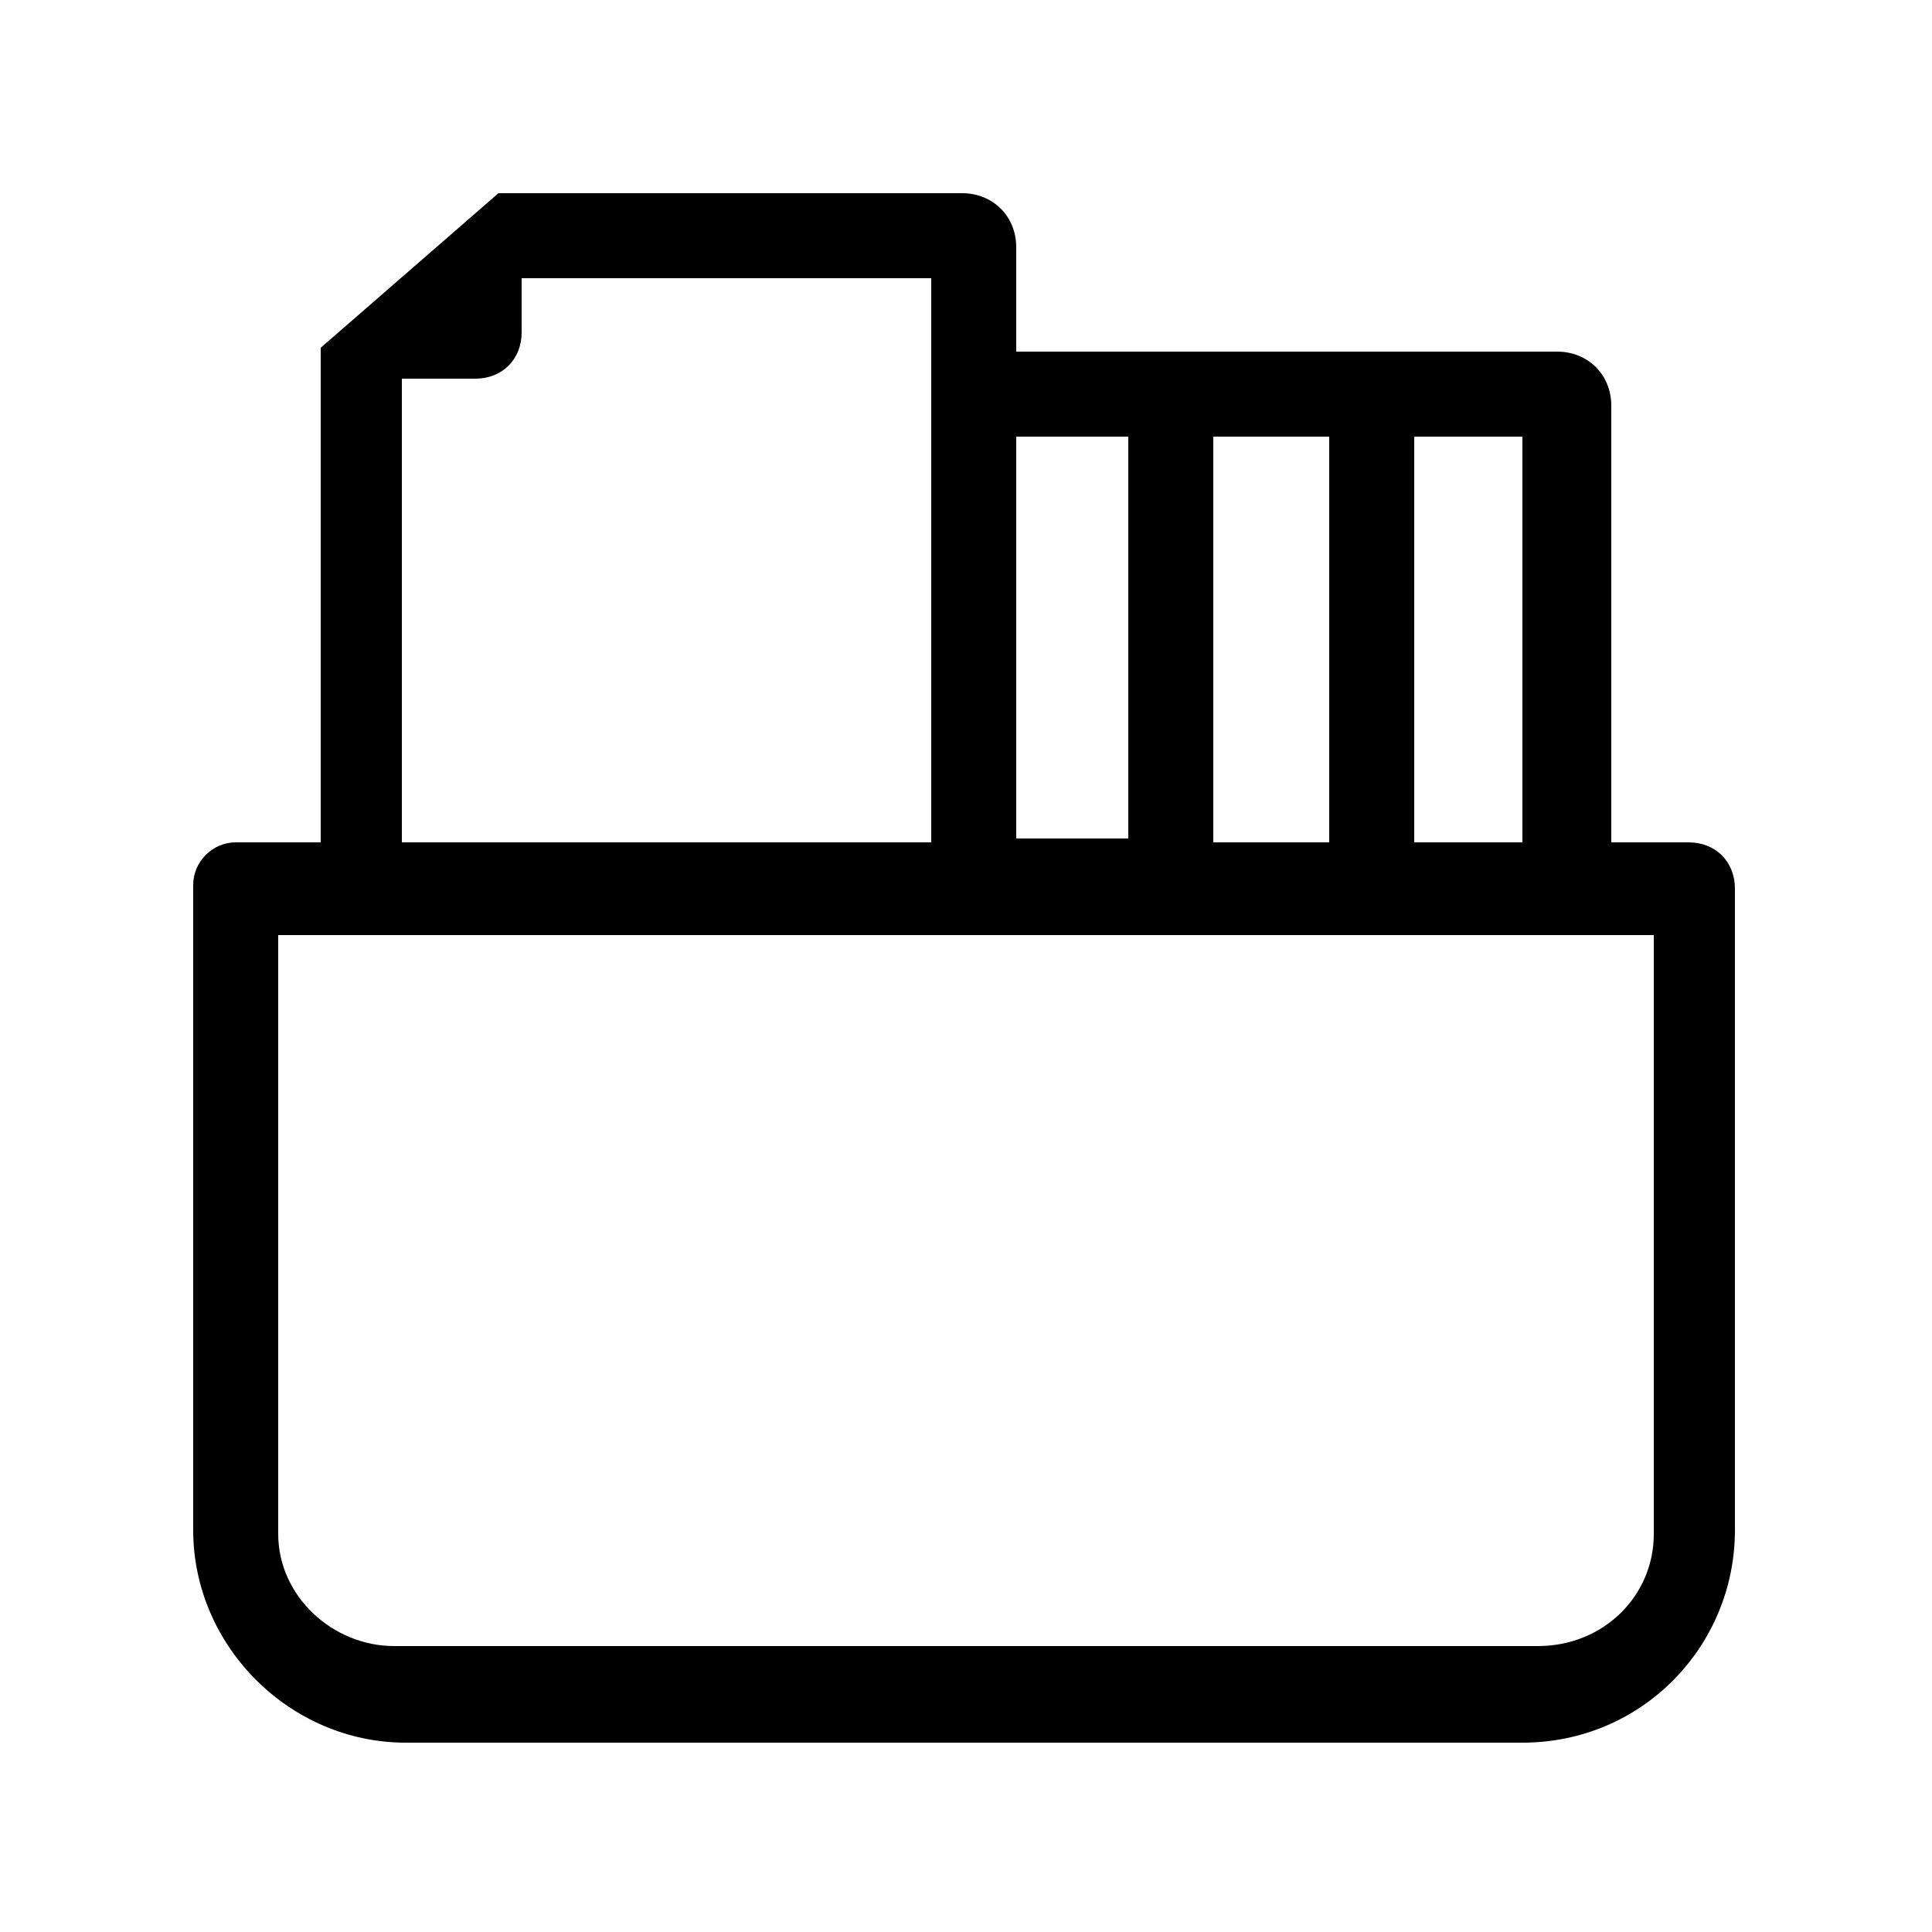
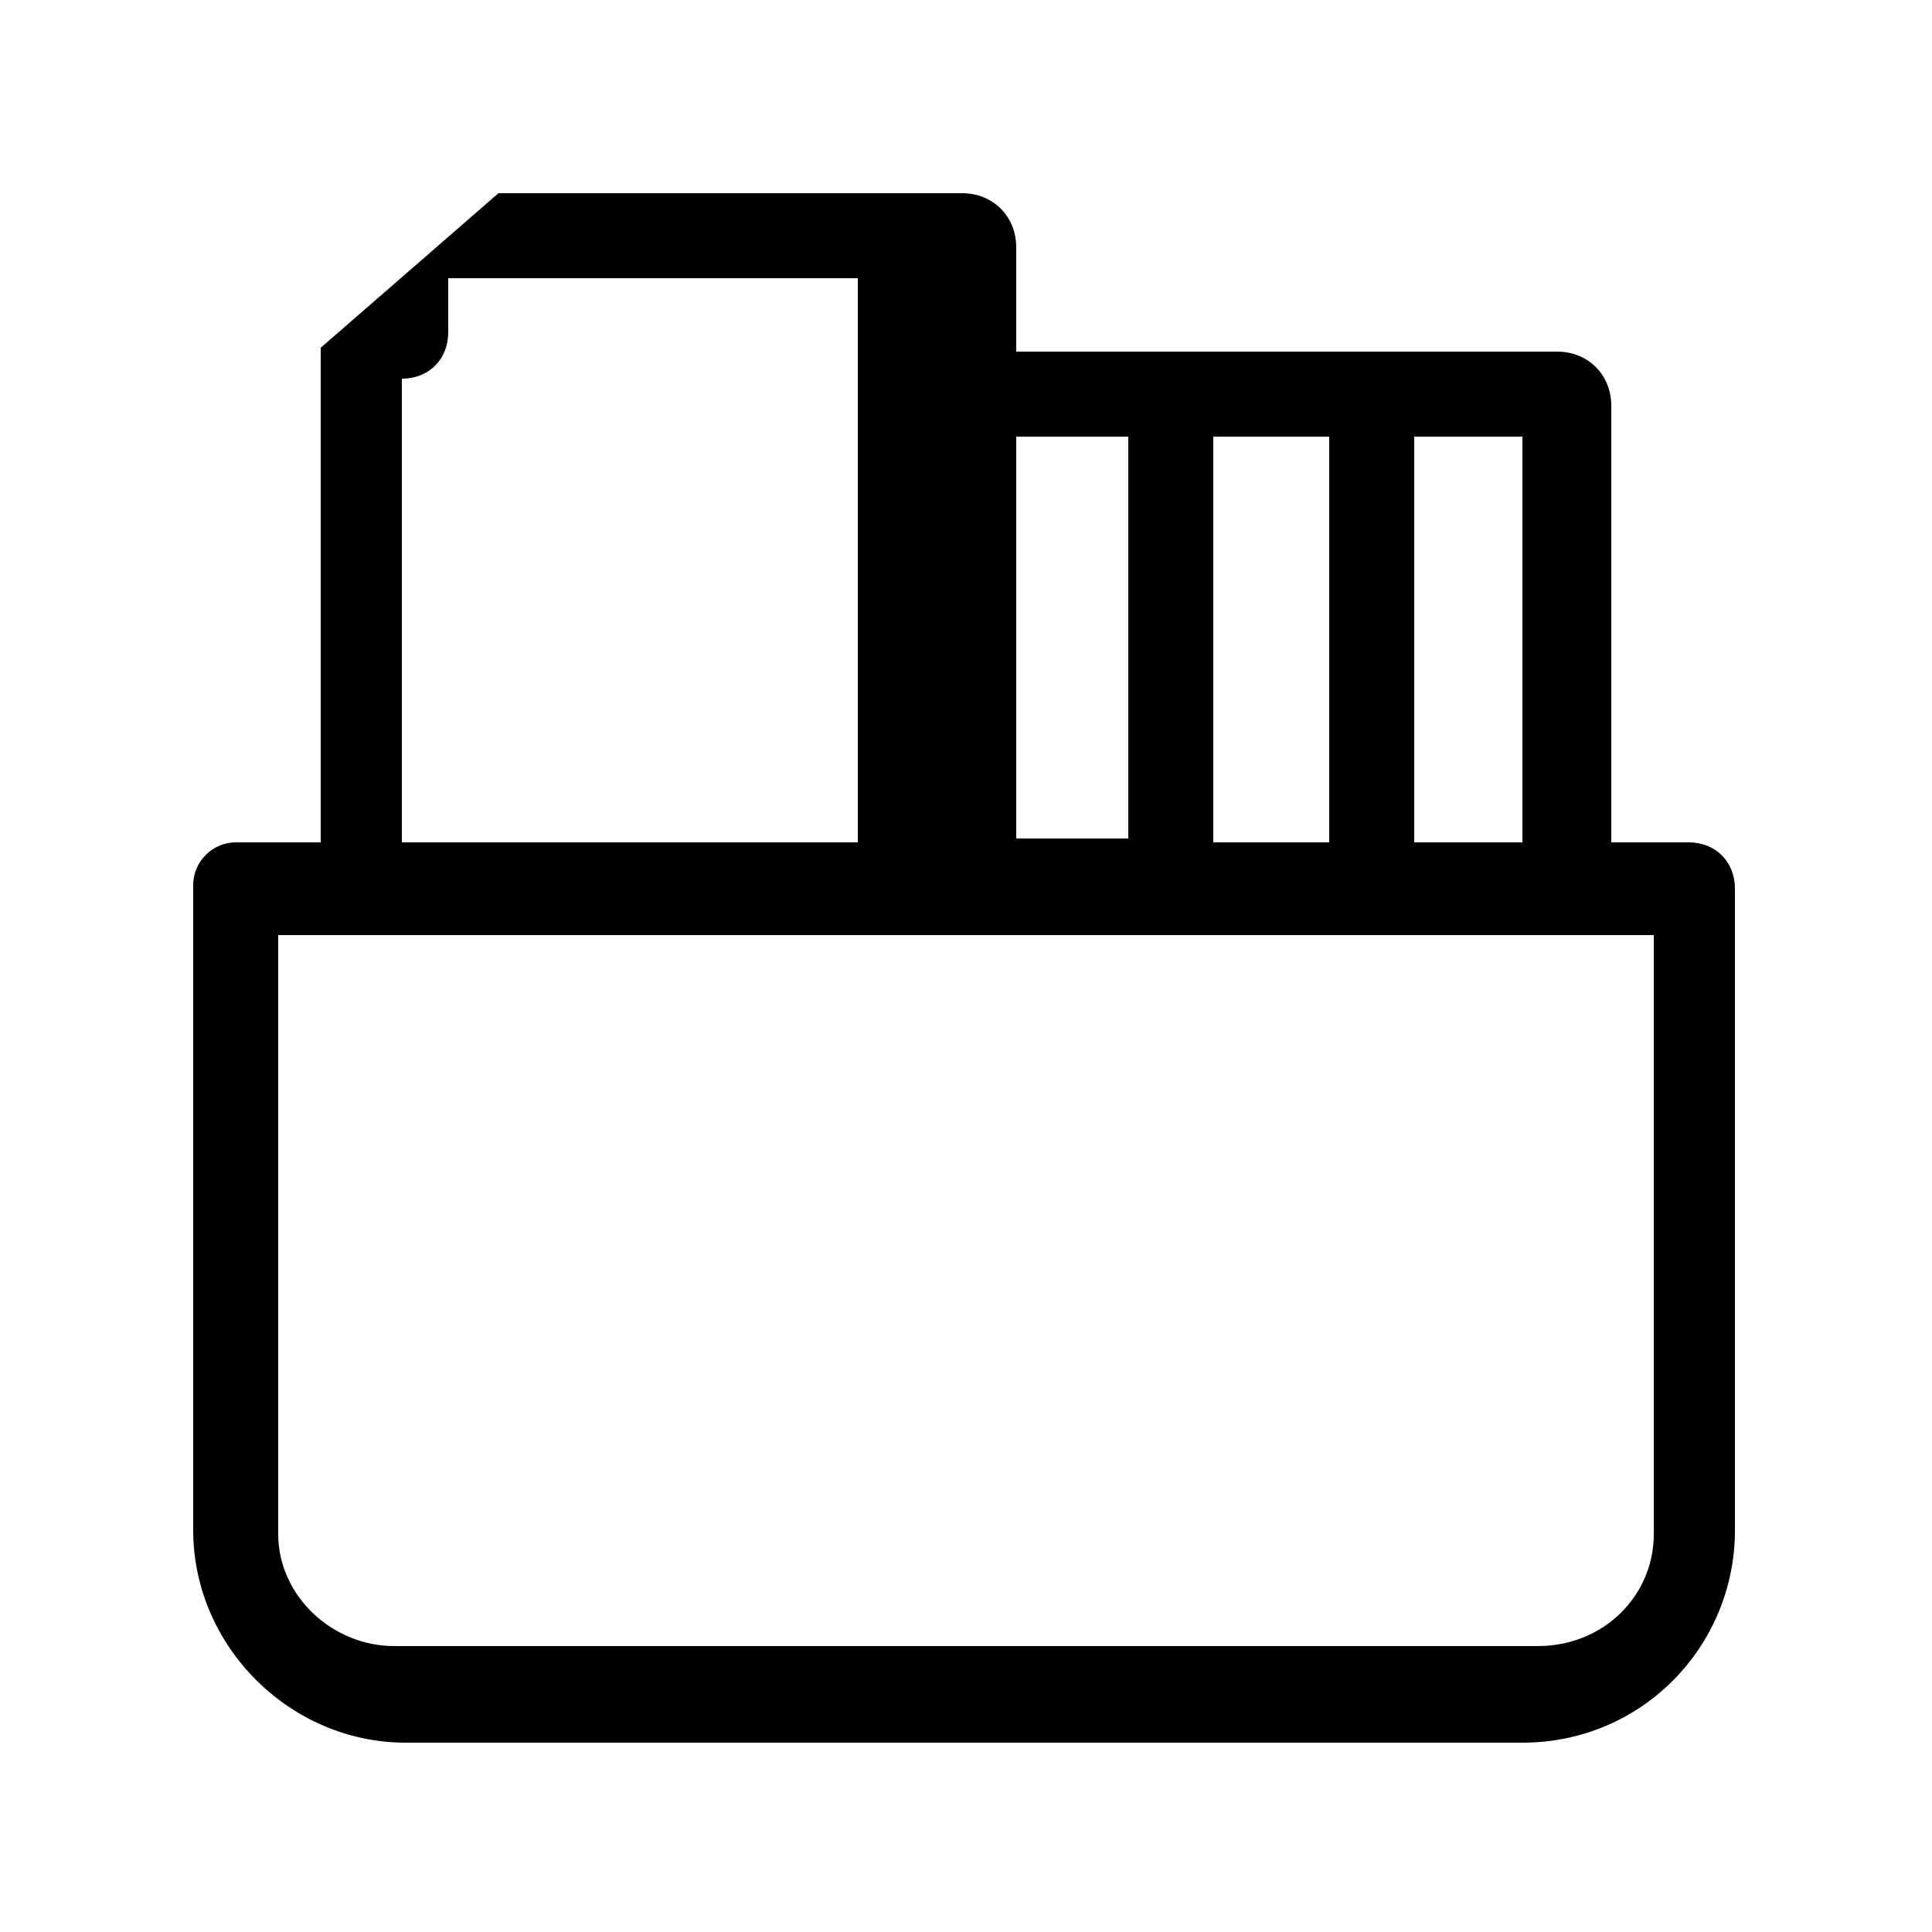
<svg xmlns="http://www.w3.org/2000/svg" version="1.1" id="图层_1" x="0px" y="0px" viewBox="0 0 50 50" xml:space="preserve">
-   <path d="M41.7,21.8V10.5c0-0.8-0.6-1.4-1.4-1.4h-14V6.4c0-0.8-0.6-1.4-1.4-1.4h-12L8.3,9v12.8H6.1  c-0.6,0-1.1,0.5-1.1,1.1v16.7c0,3,2.5,5.5,5.5,5.5h28.9c3.1,0,5.5-2.5,5.5-5.5V23c0-0.7-0.5-1.2-1.2-1.2H41.7z M39.4,21.8h-2.8V11.3  h2.8V21.8z M34.4,21.8h-3V11.3h3V21.8z M26.3,11.3h2.9v10.4h-2.9V11.3z M10.4,9.8L10.4,9.8l1.9,0c0.7,0,1.2-0.5,1.2-1.2V7.2h10.6  v14.6H10.4V9.8z M42.8,39.7c0,1.6-1.3,2.9-3,2.9H10.2c-1.6,0-3-1.3-3-2.9V24.2h35.6L42.8,39.7z" />
+   <path d="M41.7,21.8V10.5c0-0.8-0.6-1.4-1.4-1.4h-14V6.4c0-0.8-0.6-1.4-1.4-1.4h-12L8.3,9v12.8H6.1  c-0.6,0-1.1,0.5-1.1,1.1v16.7c0,3,2.5,5.5,5.5,5.5h28.9c3.1,0,5.5-2.5,5.5-5.5V23c0-0.7-0.5-1.2-1.2-1.2H41.7z M39.4,21.8h-2.8V11.3  h2.8V21.8z M34.4,21.8h-3V11.3h3V21.8z M26.3,11.3h2.9v10.4h-2.9V11.3z M10.4,9.8L10.4,9.8c0.7,0,1.2-0.5,1.2-1.2V7.2h10.6  v14.6H10.4V9.8z M42.8,39.7c0,1.6-1.3,2.9-3,2.9H10.2c-1.6,0-3-1.3-3-2.9V24.2h35.6L42.8,39.7z" />
</svg>